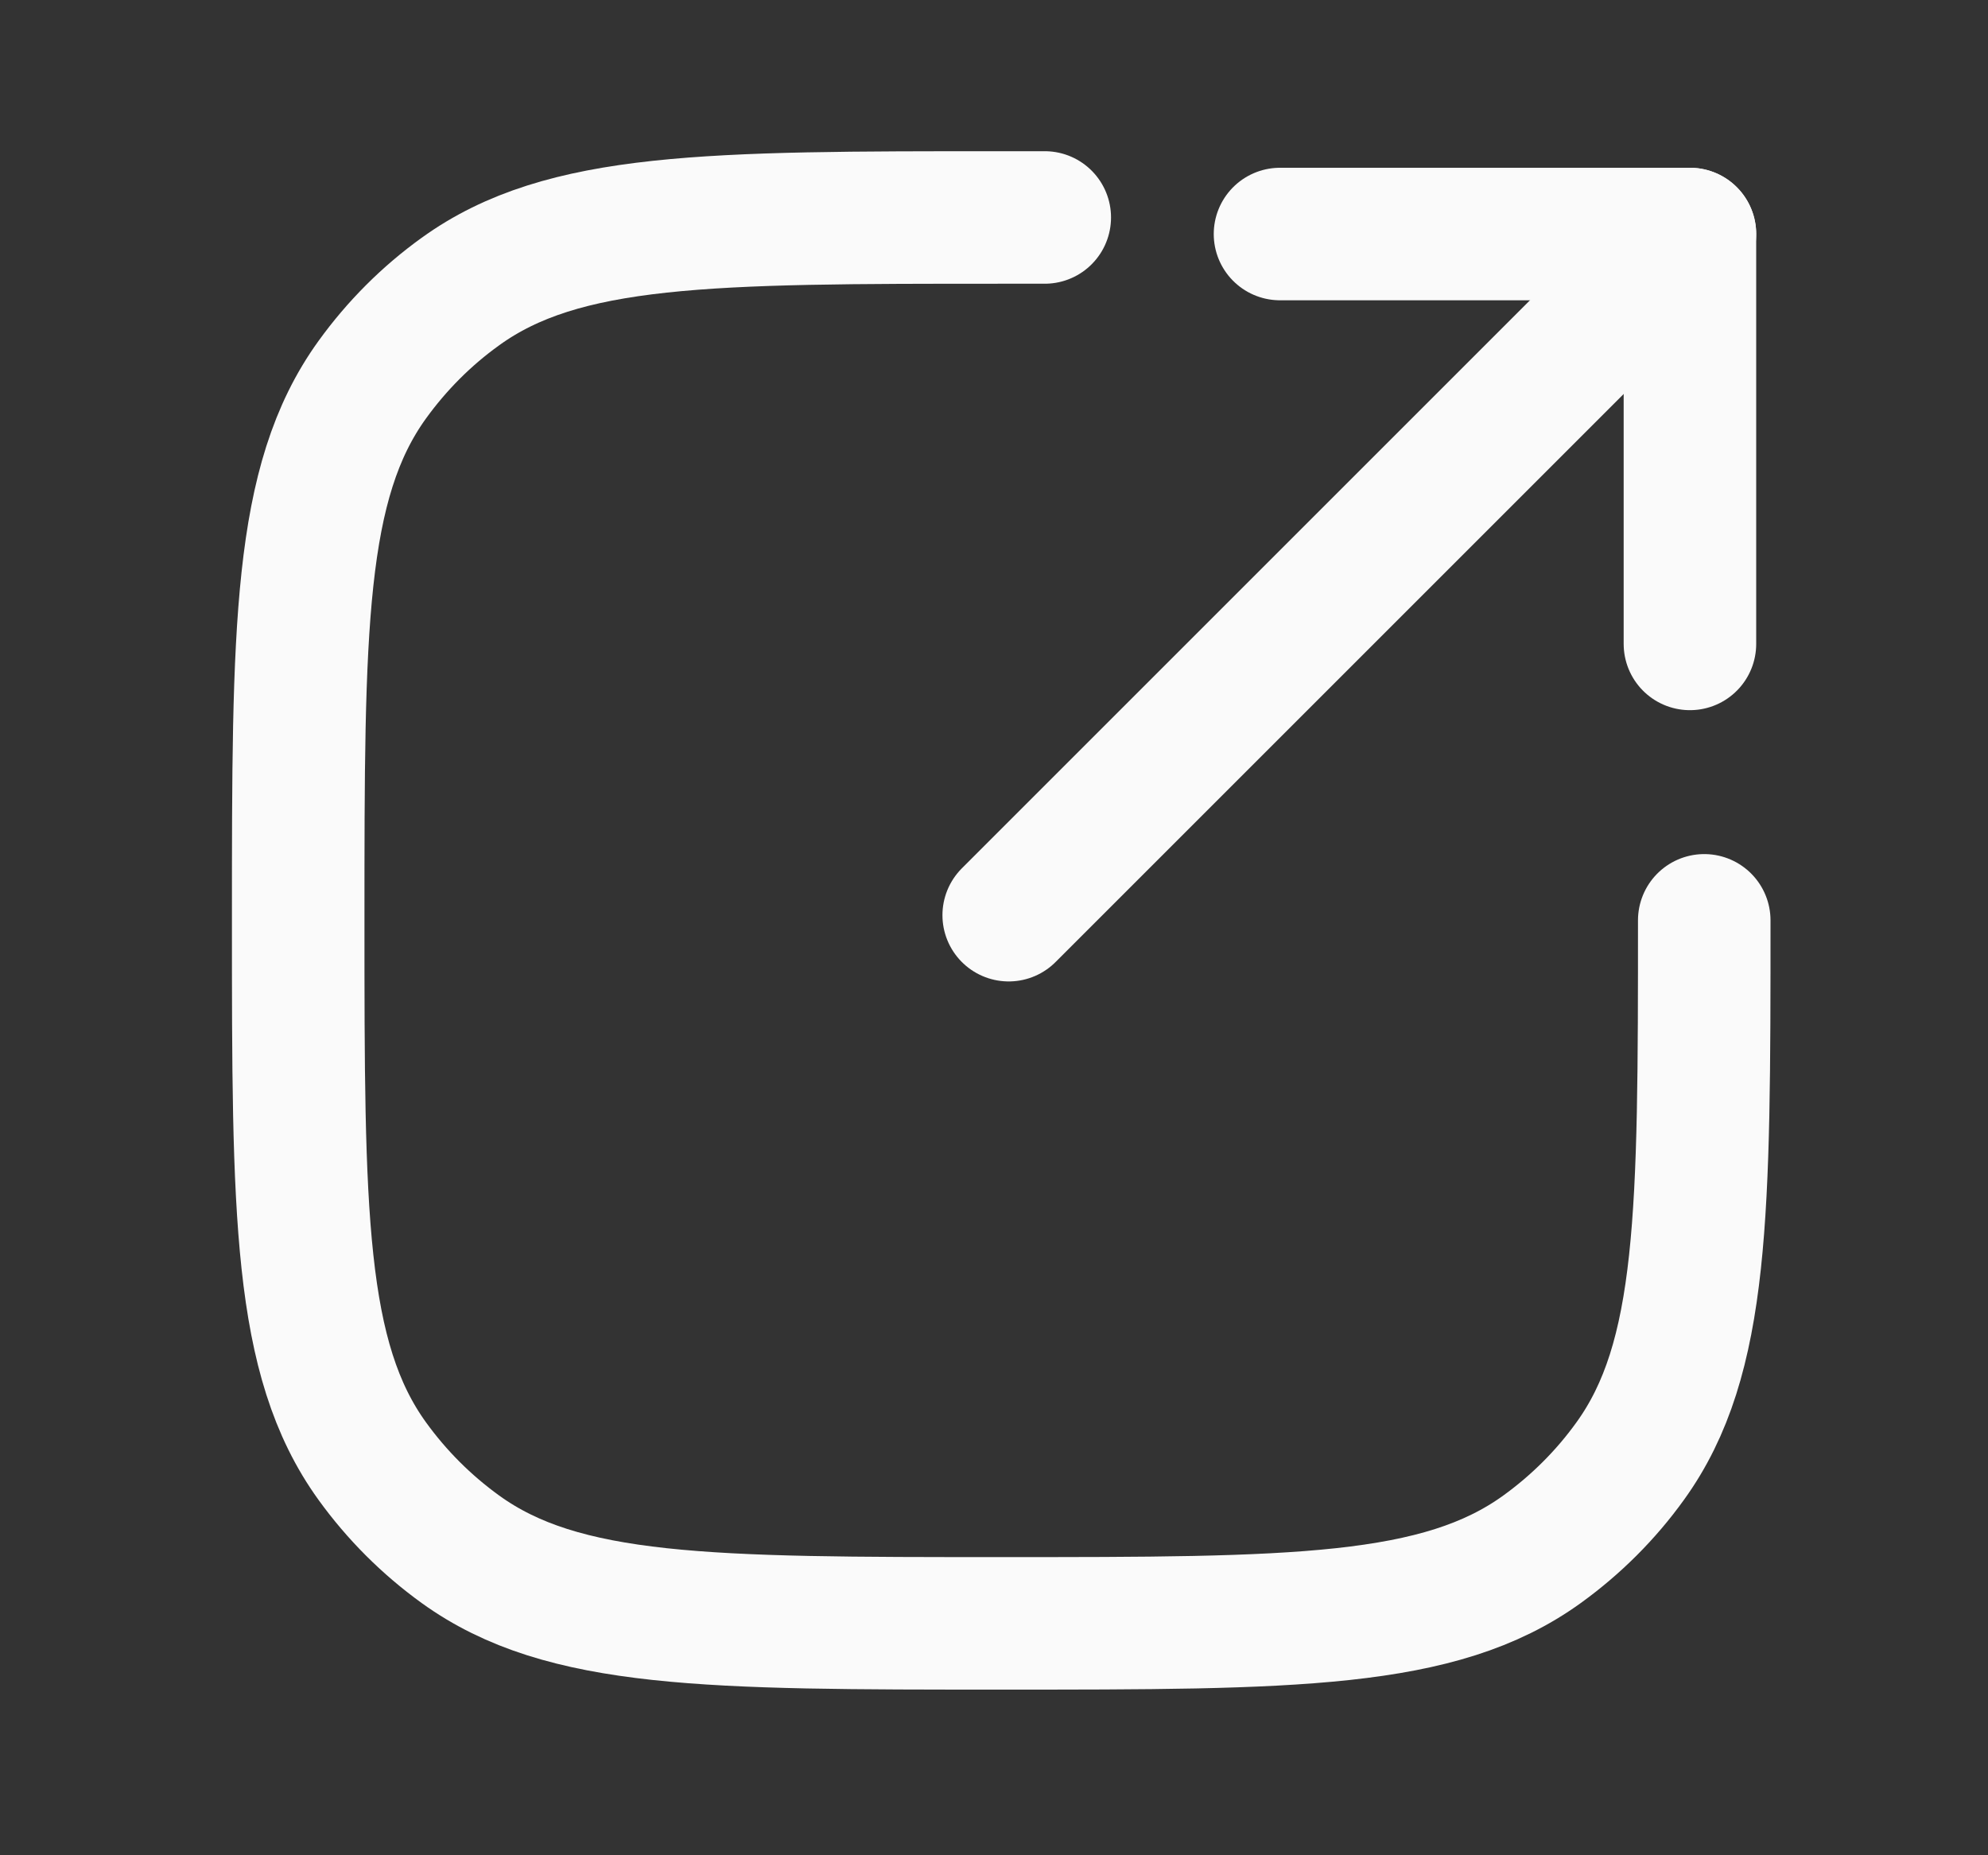
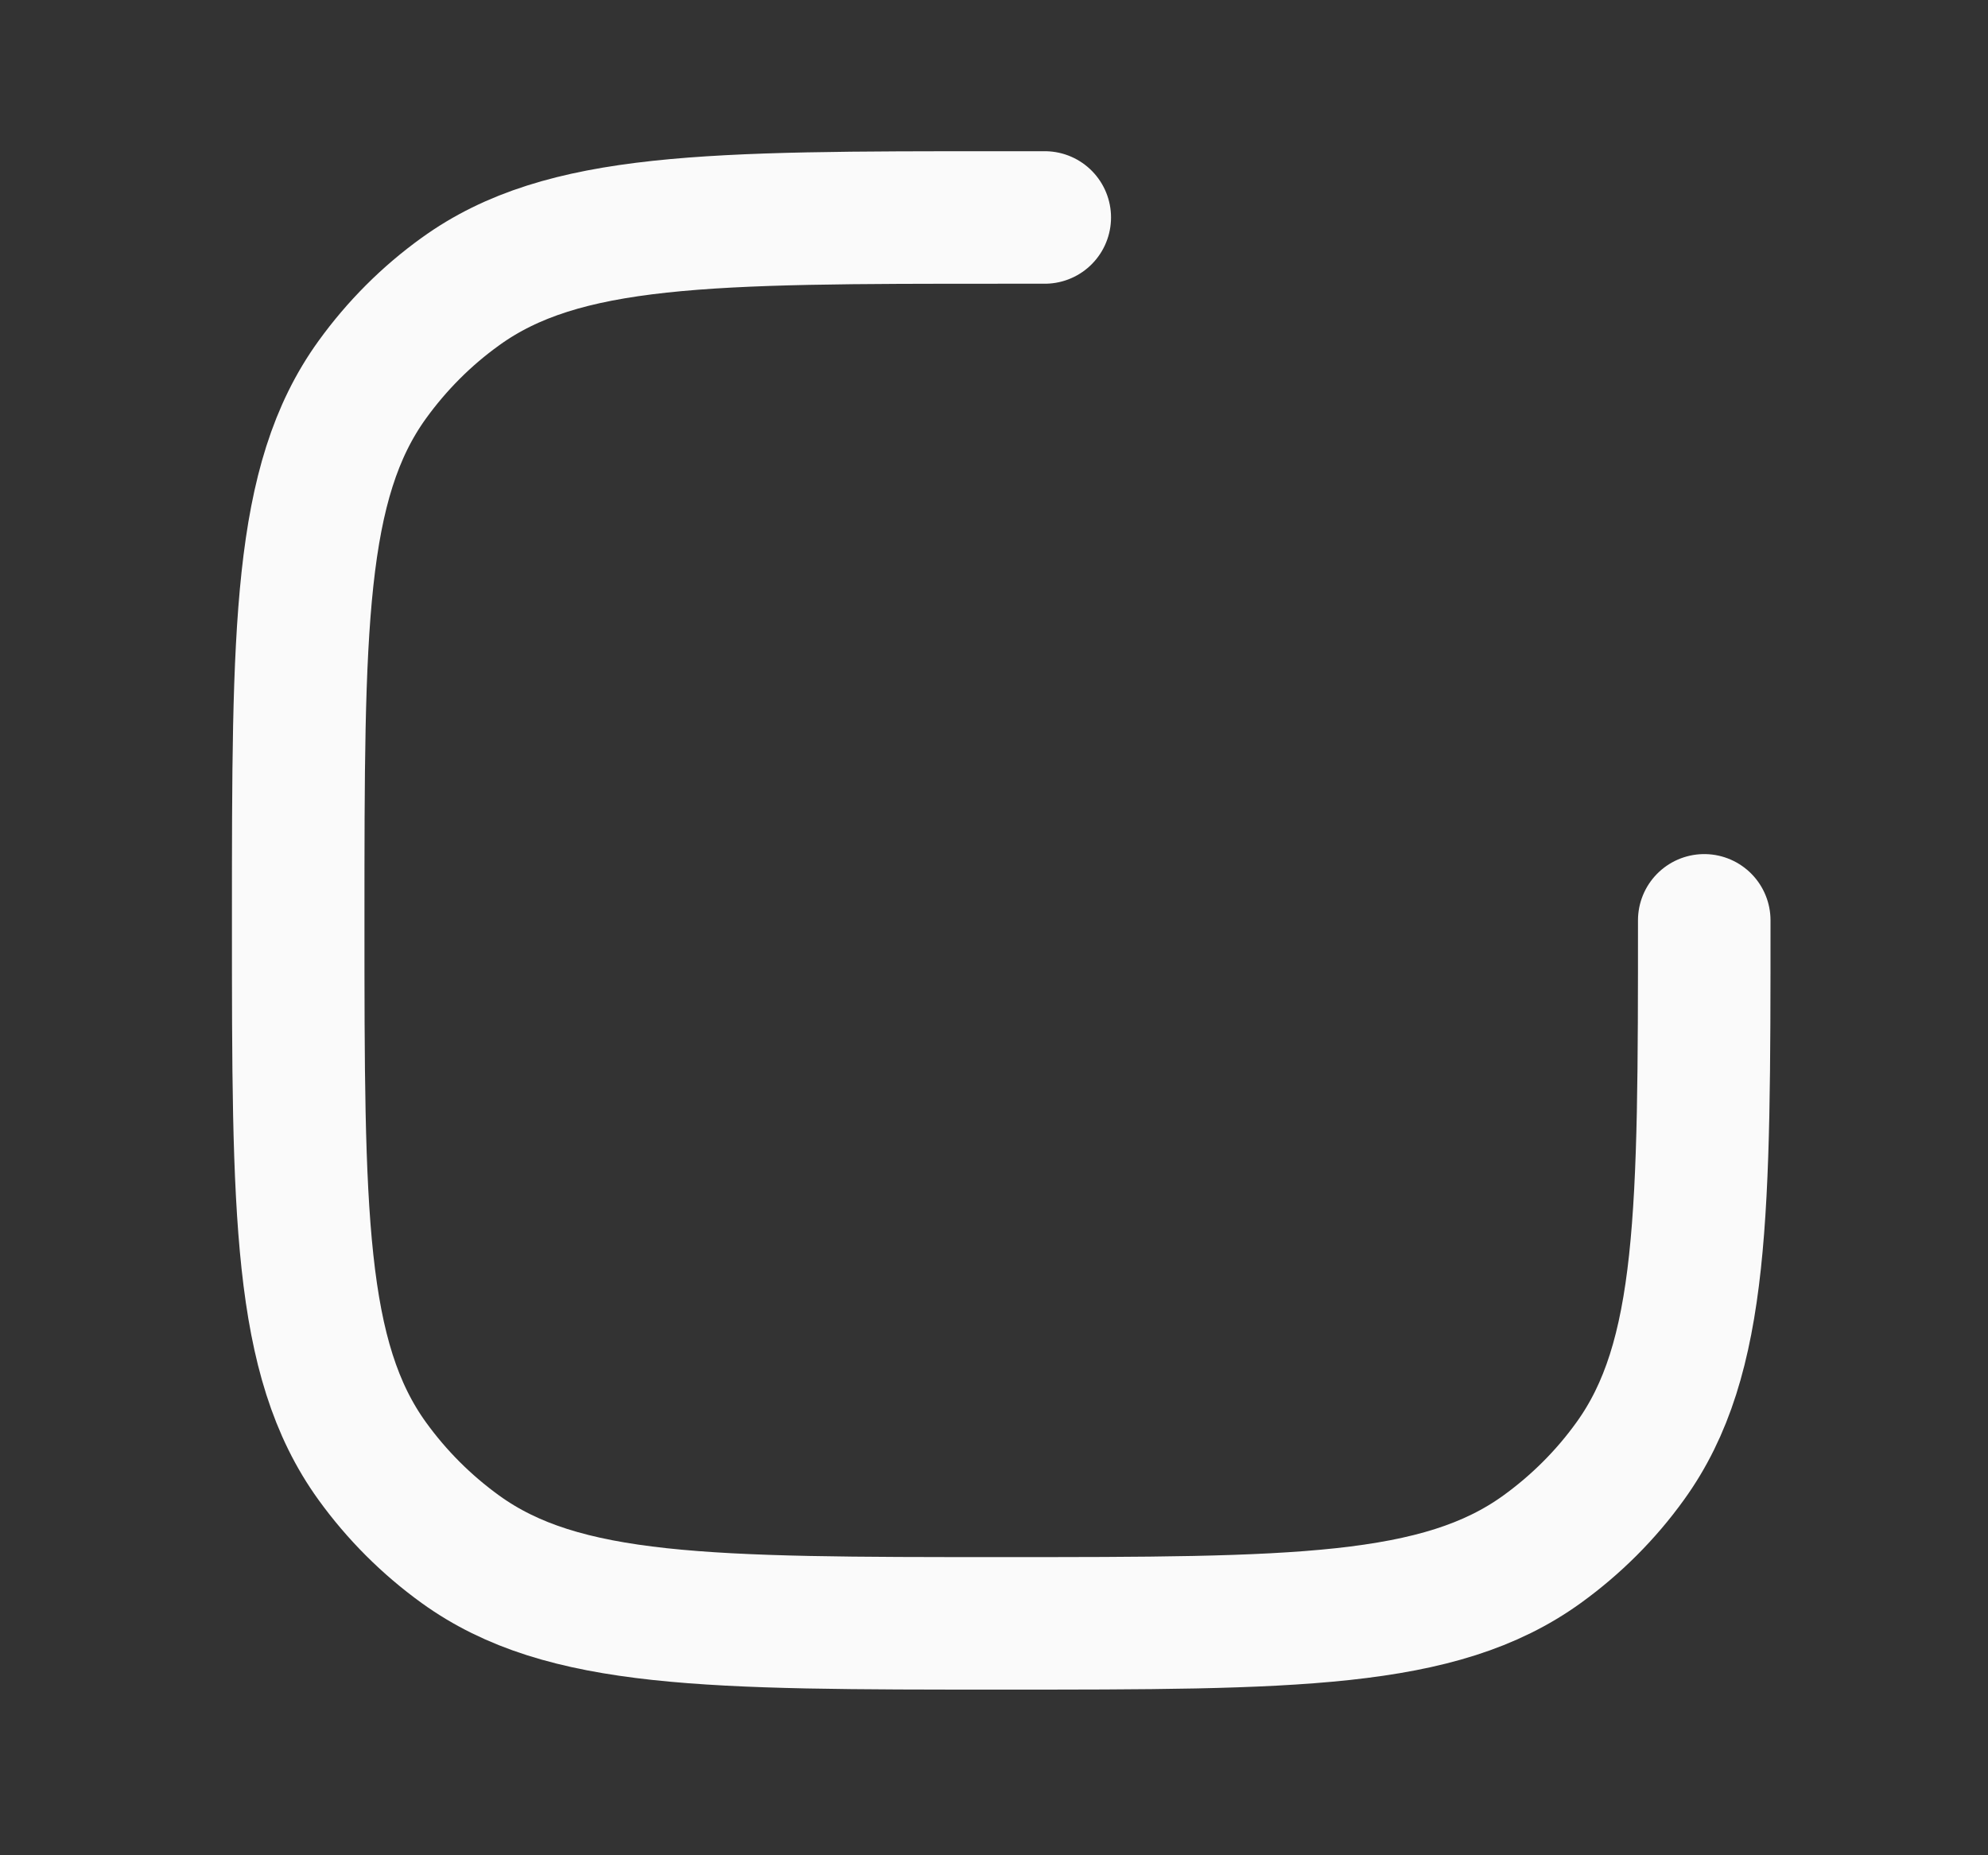
<svg xmlns="http://www.w3.org/2000/svg" width="15" height="14" viewBox="0 0 15 14" fill="none">
  <rect x="0" y="0" width="15" height="14" fill="#333333" stroke="none" />
  <path d="M7.883 1.641H7.555C5.35 1.641 4.248 1.641 3.474 2.2C3.218 2.384 2.994 2.609 2.809 2.865C2.25 3.639 2.25 4.741 2.25 6.945C2.25 9.15 2.25 10.252 2.809 11.026C2.994 11.282 3.218 11.506 3.474 11.691C4.248 12.25 5.35 12.25 7.555 12.25C9.759 12.25 10.861 12.25 11.635 11.691C11.891 11.506 12.116 11.282 12.3 11.026C12.859 10.252 12.859 9.15 12.859 6.945" stroke="#FAFAFA" stroke-linecap="round" />
-   <path d="M12.751 4.859V1.766H9.658" stroke="#FAFAFA" stroke-linecap="round" stroke-linejoin="round" />
-   <path d="M7.611 6.906L12.751 1.766" stroke="#FAFAFA" stroke-linecap="round" />
</svg>